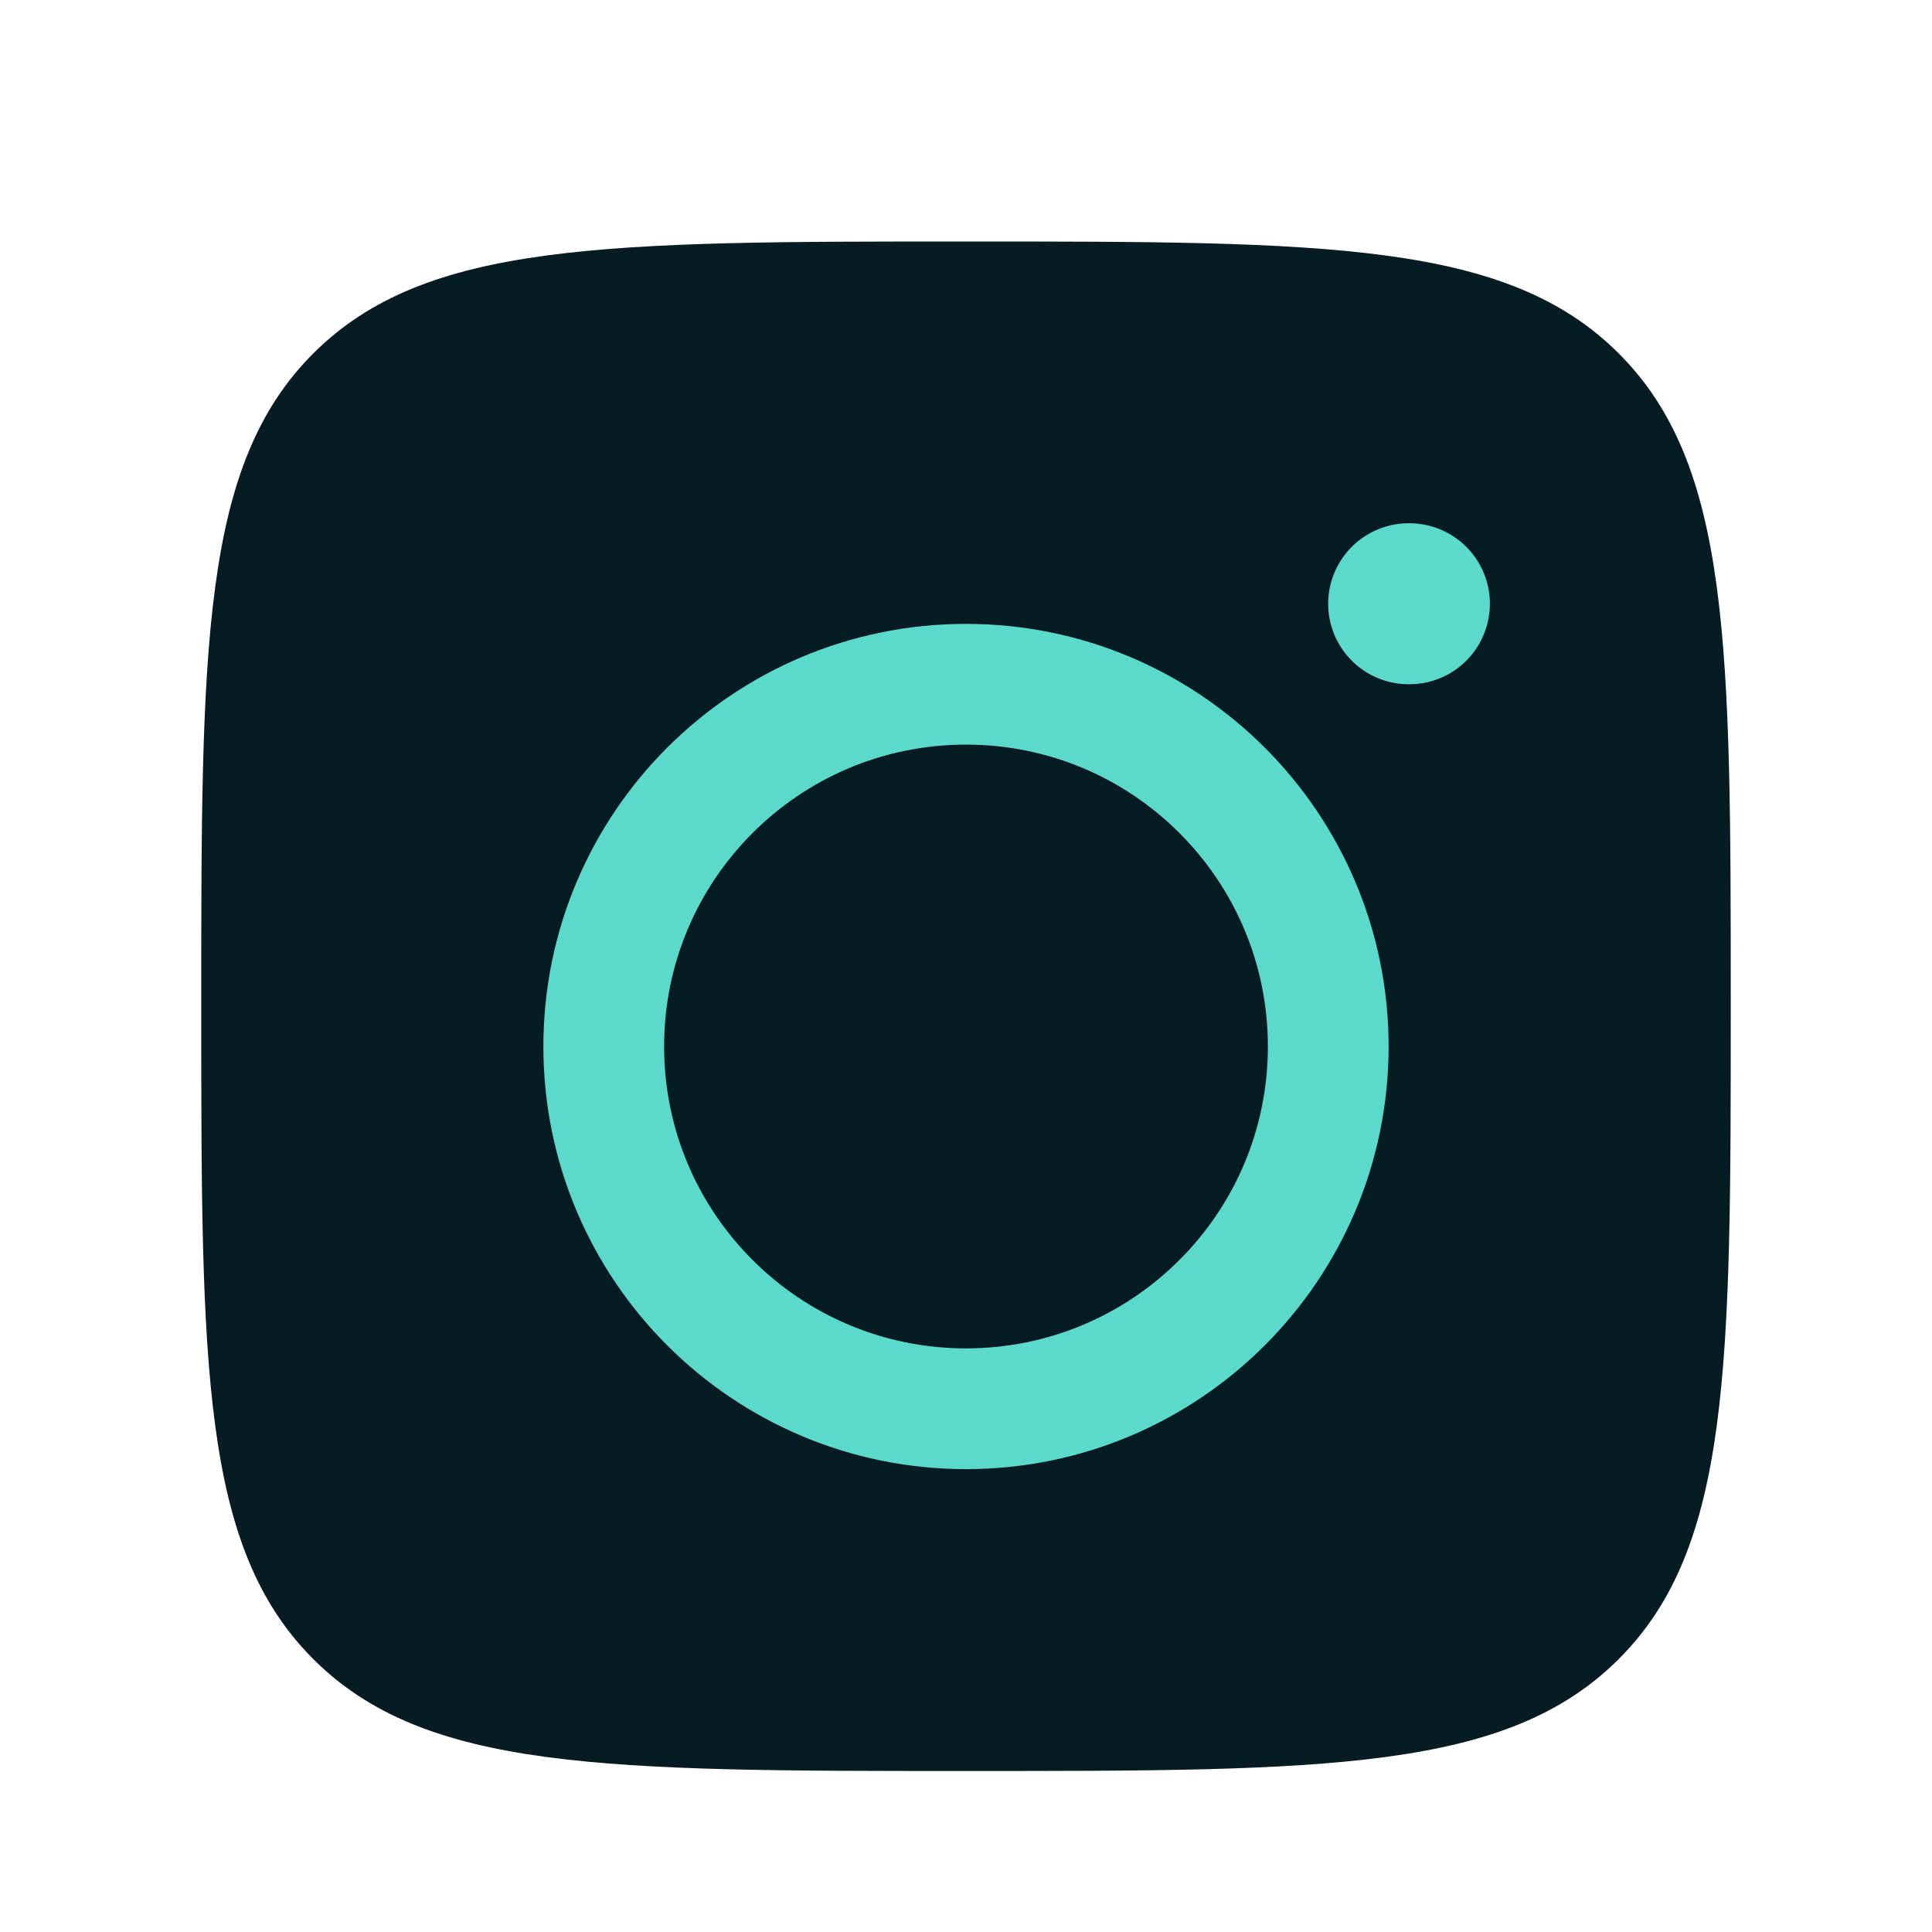
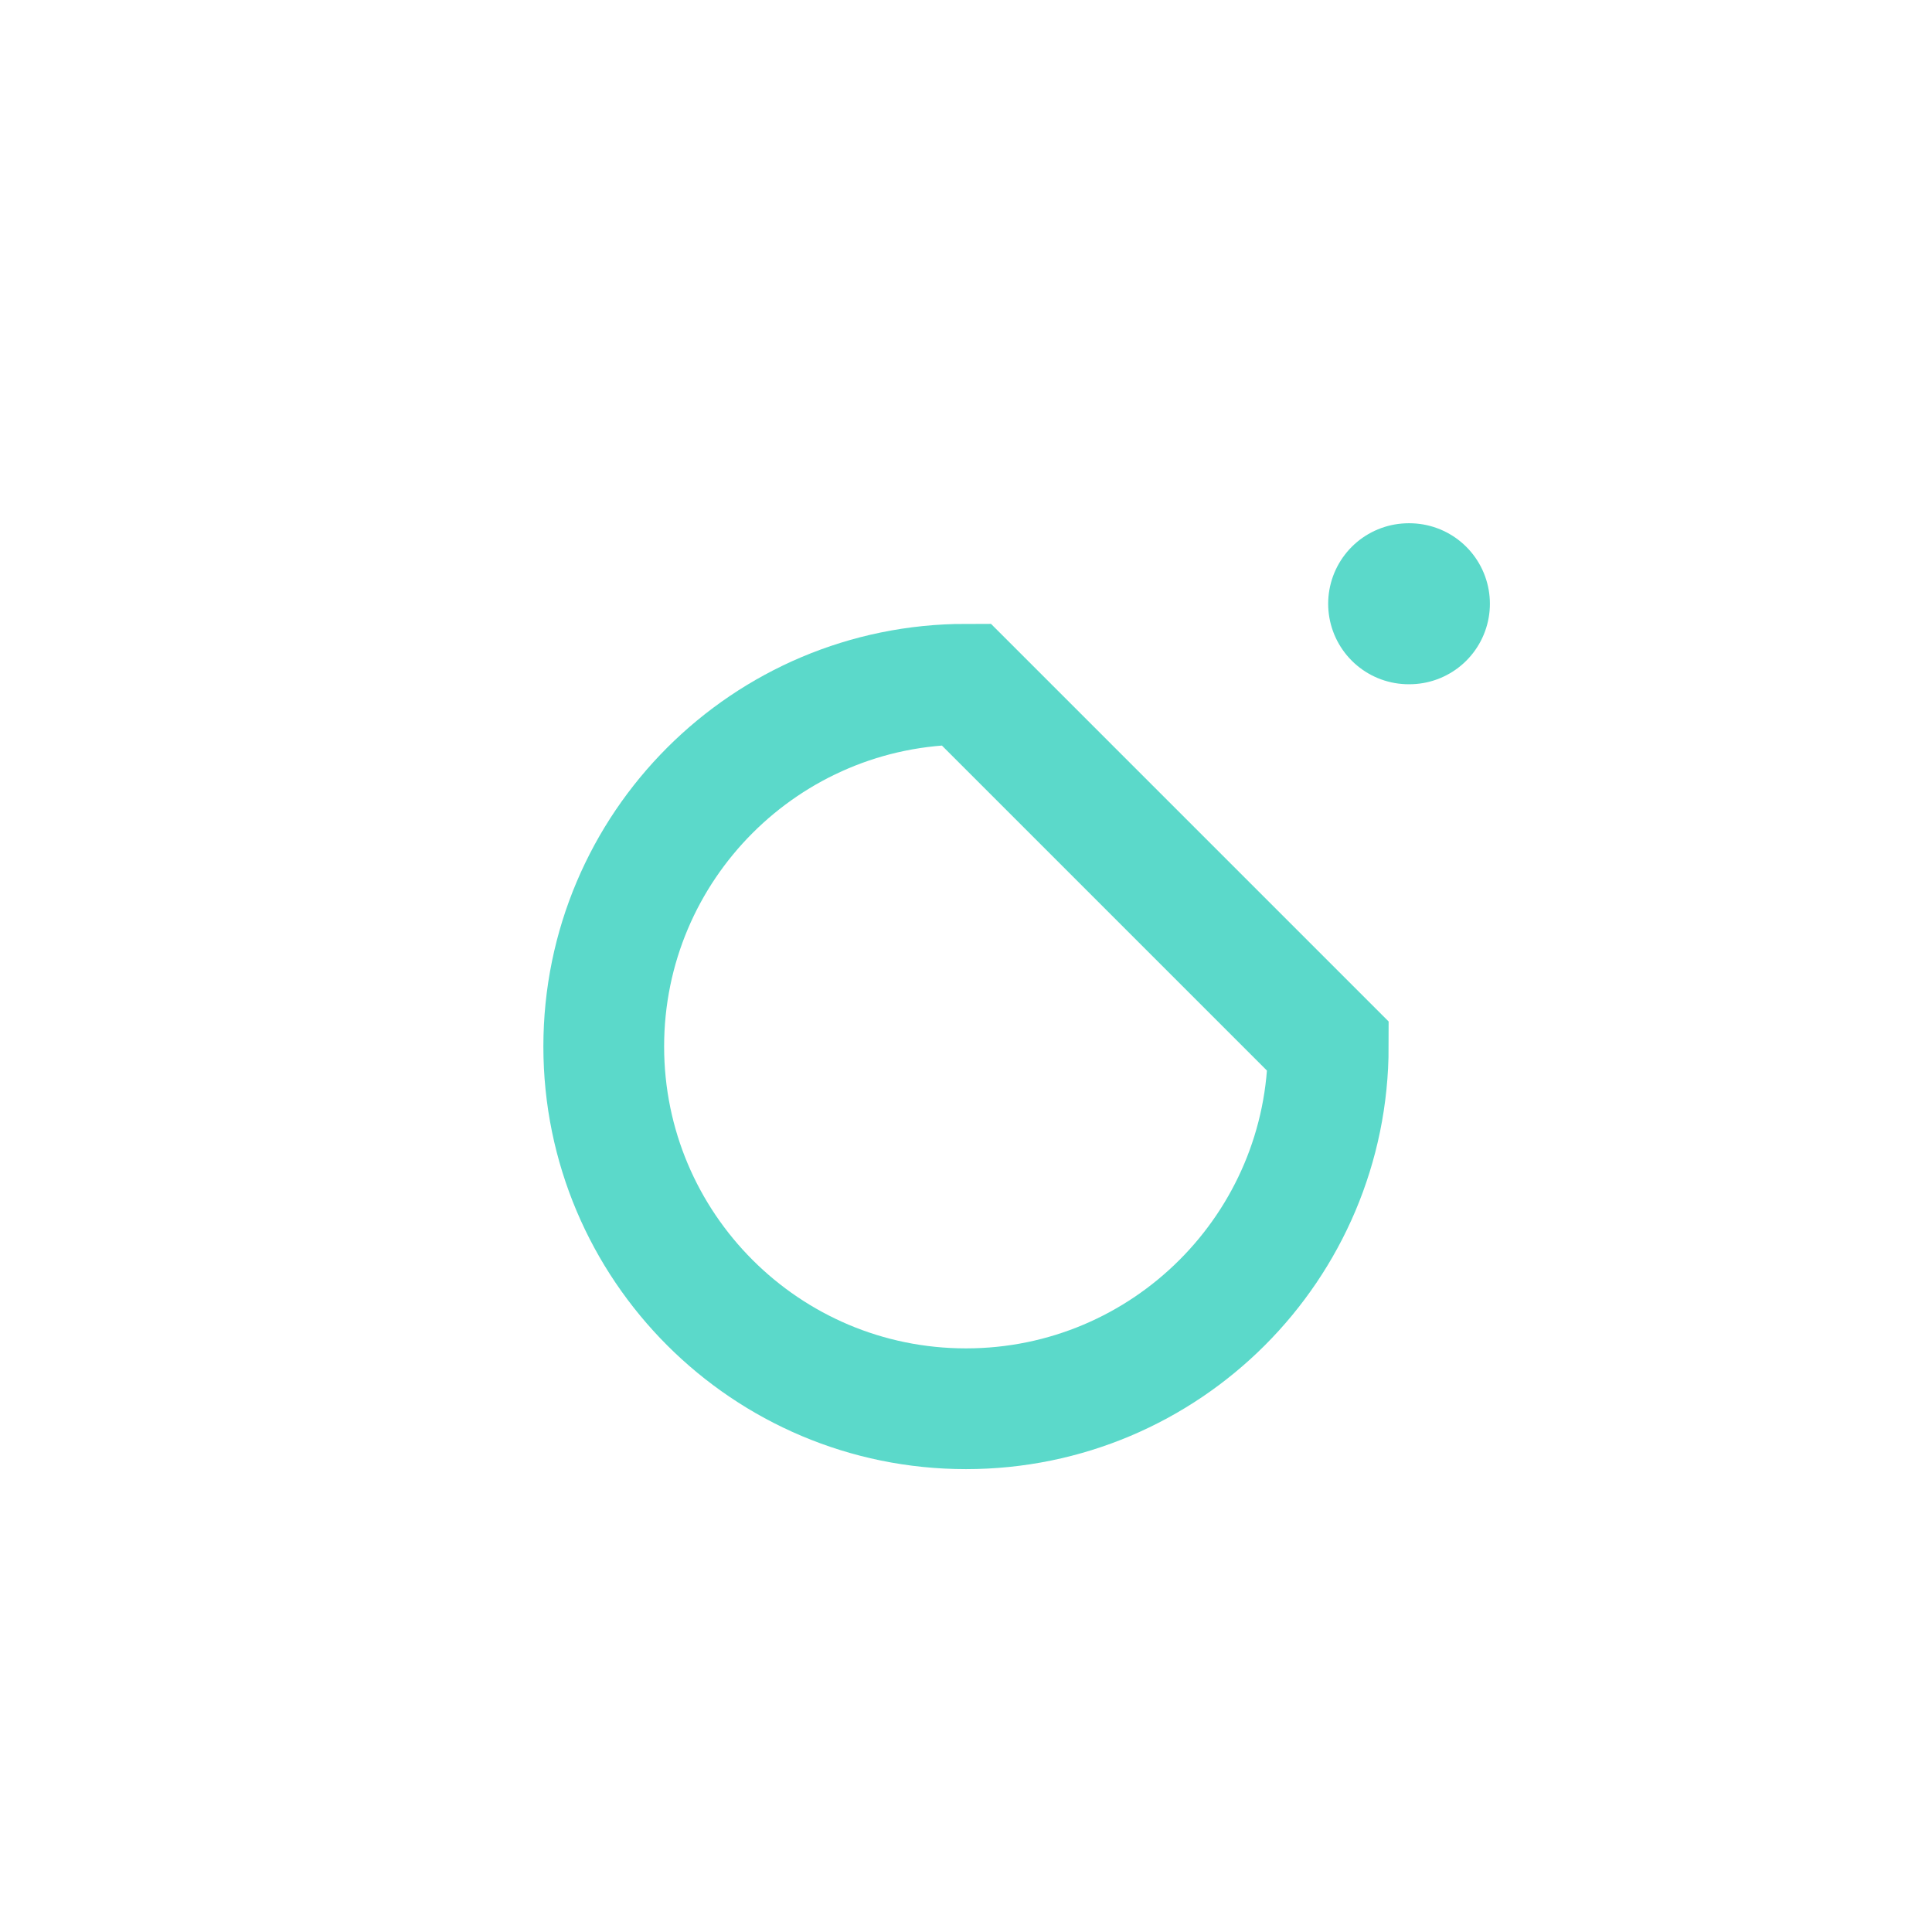
<svg xmlns="http://www.w3.org/2000/svg" fill="none" viewBox="0 0 24 24" height="24" width="24">
-   <path fill="#071B23" d="M2.5 12.5C2.5 8.022 2.5 5.782 3.891 4.391C5.282 3 7.522 3 12 3C16.478 3 18.718 3 20.109 4.391C21.5 5.782 21.5 8.022 21.5 12.5C21.5 16.978 21.5 19.218 20.109 20.609C18.718 22 16.478 22 12 22C7.522 22 5.282 22 3.891 20.609C2.5 19.218 2.5 16.978 2.5 12.5Z" />
-   <path stroke-width="1.5" stroke="#5BD9CA" d="M16.5 13C16.5 15.485 14.485 17.5 12 17.5C9.515 17.5 7.5 15.485 7.5 13C7.5 10.515 9.515 8.5 12 8.5C14.485 8.5 16.5 10.515 16.5 13Z" />
+   <path stroke-width="1.5" stroke="#5BD9CA" d="M16.5 13C16.5 15.485 14.485 17.5 12 17.5C9.515 17.5 7.5 15.485 7.5 13C7.5 10.515 9.515 8.5 12 8.5Z" />
  <path stroke-linejoin="round" stroke-linecap="round" stroke-width="2" stroke="#5BD9CA" d="M17.508 7.5H17.499" />
</svg>